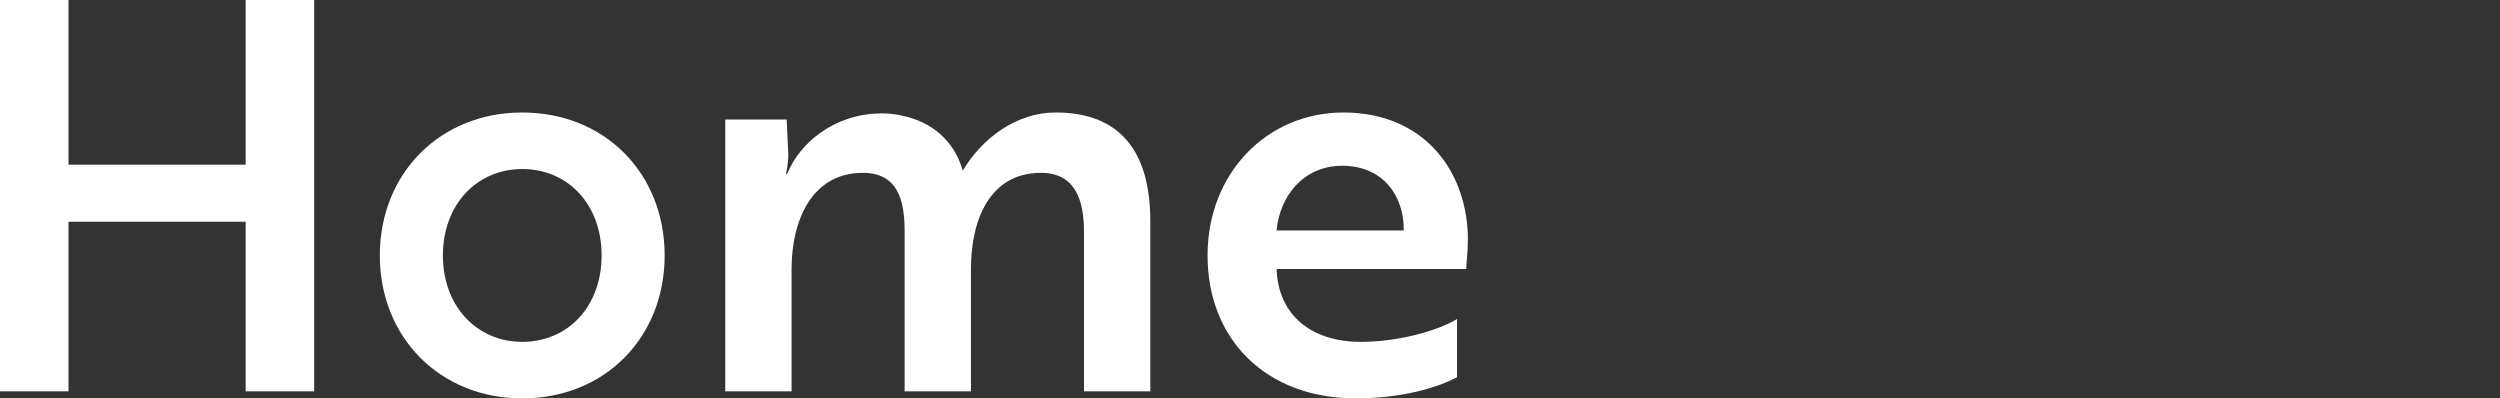
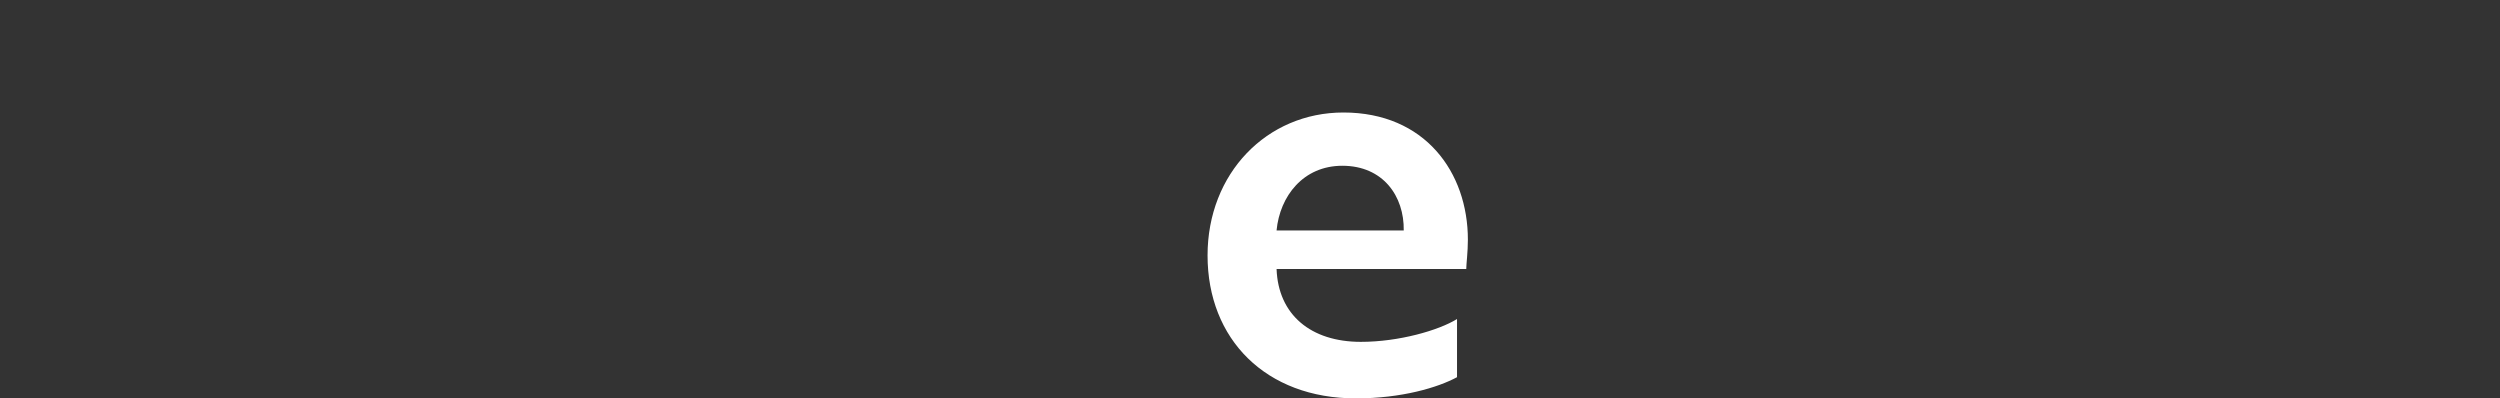
<svg xmlns="http://www.w3.org/2000/svg" version="1.1" id="レイヤー_1" x="0px" y="0px" viewBox="0 0 230 36.653" style="enable-background:new 0 0 230 36.653;" xml:space="preserve">
  <rect x="0" y="0" width="230" height="36.653" fill="#333333" stroke="none" />
  <style type="text/css">
	.ドロップシャドウ{fill:none;}
	.光彩_x0020_外側_x0020_5_x0020_pt{fill:none;}
	.青のネオン{fill:none;stroke:#8AACDA;stroke-width:7;stroke-linecap:round;stroke-linejoin:round;}
	.クロムハイライト{fill:url(#SVGID_1_);stroke:#FFFFFF;stroke-width:0.363;stroke-miterlimit:1;}
	.ジャイブ_GS{fill:#FFDD00;}
	.Alyssa_GS{fill:#A6D0E4;}
	.st0{fill:#FFFFFF;}
</style>
  <linearGradient id="SVGID_1_" gradientUnits="userSpaceOnUse" x1="-605.078" y1="-361.548" x2="-605.078" y2="-362.548">
    <stop offset="0" style="stop-color:#656565" />
    <stop offset="0.618" style="stop-color:#1B1B1B" />
    <stop offset="0.629" style="stop-color:#545454" />
    <stop offset="0.983" style="stop-color:#3E3E3E" />
  </linearGradient>
  <g>
-     <path class="st0" d="M22.602,36.002V20.401H6.301v15.602H0V0h6.301v15.151h16.301V0h6.301v36.002H22.602z" />
-     <path class="st0" d="M61.147,23.5c0,7.551-5.501,13.152-13.102,13.152c-7.55,0-13.101-5.602-13.101-13.152   c0-7.55,5.551-13.15,13.101-13.15C55.646,10.351,61.147,15.951,61.147,23.5z M55.347,23.5c0-4.7-3.101-7.95-7.301-7.95   c-4.15,0-7.3,3.25-7.3,7.95c0,4.701,3.149,7.951,7.3,7.951C52.246,31.452,55.347,28.202,55.347,23.5z" />
-     <path class="st0" d="M72.375,11l0.15,3.2c0,0.95-0.2,1.6-0.2,1.8h0.1c1.2-3,4.4-5.351,8.101-5.551c0.851-0.05,1.7,0,2.5,0.2   c2.65,0.55,4.751,2.25,5.551,5.05c1.75-2.95,4.9-5.35,8.551-5.35c5.851,0,8.7,3.5,8.7,10v15.651h-6.101V21.301   c0-2.95-0.85-5.4-3.95-5.4c-4.8,0-6.45,4.45-6.45,8.851v11.251h-6.101V21.301c0-2.851-0.6-5.4-3.85-5.4   c-4.7,0-6.551,4.4-6.551,8.851v11.251h-6.101V11H72.375z" />
    <path class="st0" d="M135.045,22.051c0,1.15-0.149,2.25-0.149,2.7h-17.451c0.15,4.2,3.15,6.7,7.75,6.7   c3.501,0,7.15-1.051,8.851-2.1v5.35c-1.75,0.95-5.1,1.951-9.3,1.951c-8.301,0-13.651-5.451-13.651-13.152   c0-7.55,5.45-13.15,12.501-13.15C131.095,10.351,135.045,15.851,135.045,22.051z M123.495,15.25c-3.601,0-5.751,2.8-6.051,5.951   h11.7C129.195,18.051,127.245,15.25,123.495,15.25z" />
  </g>
</svg>